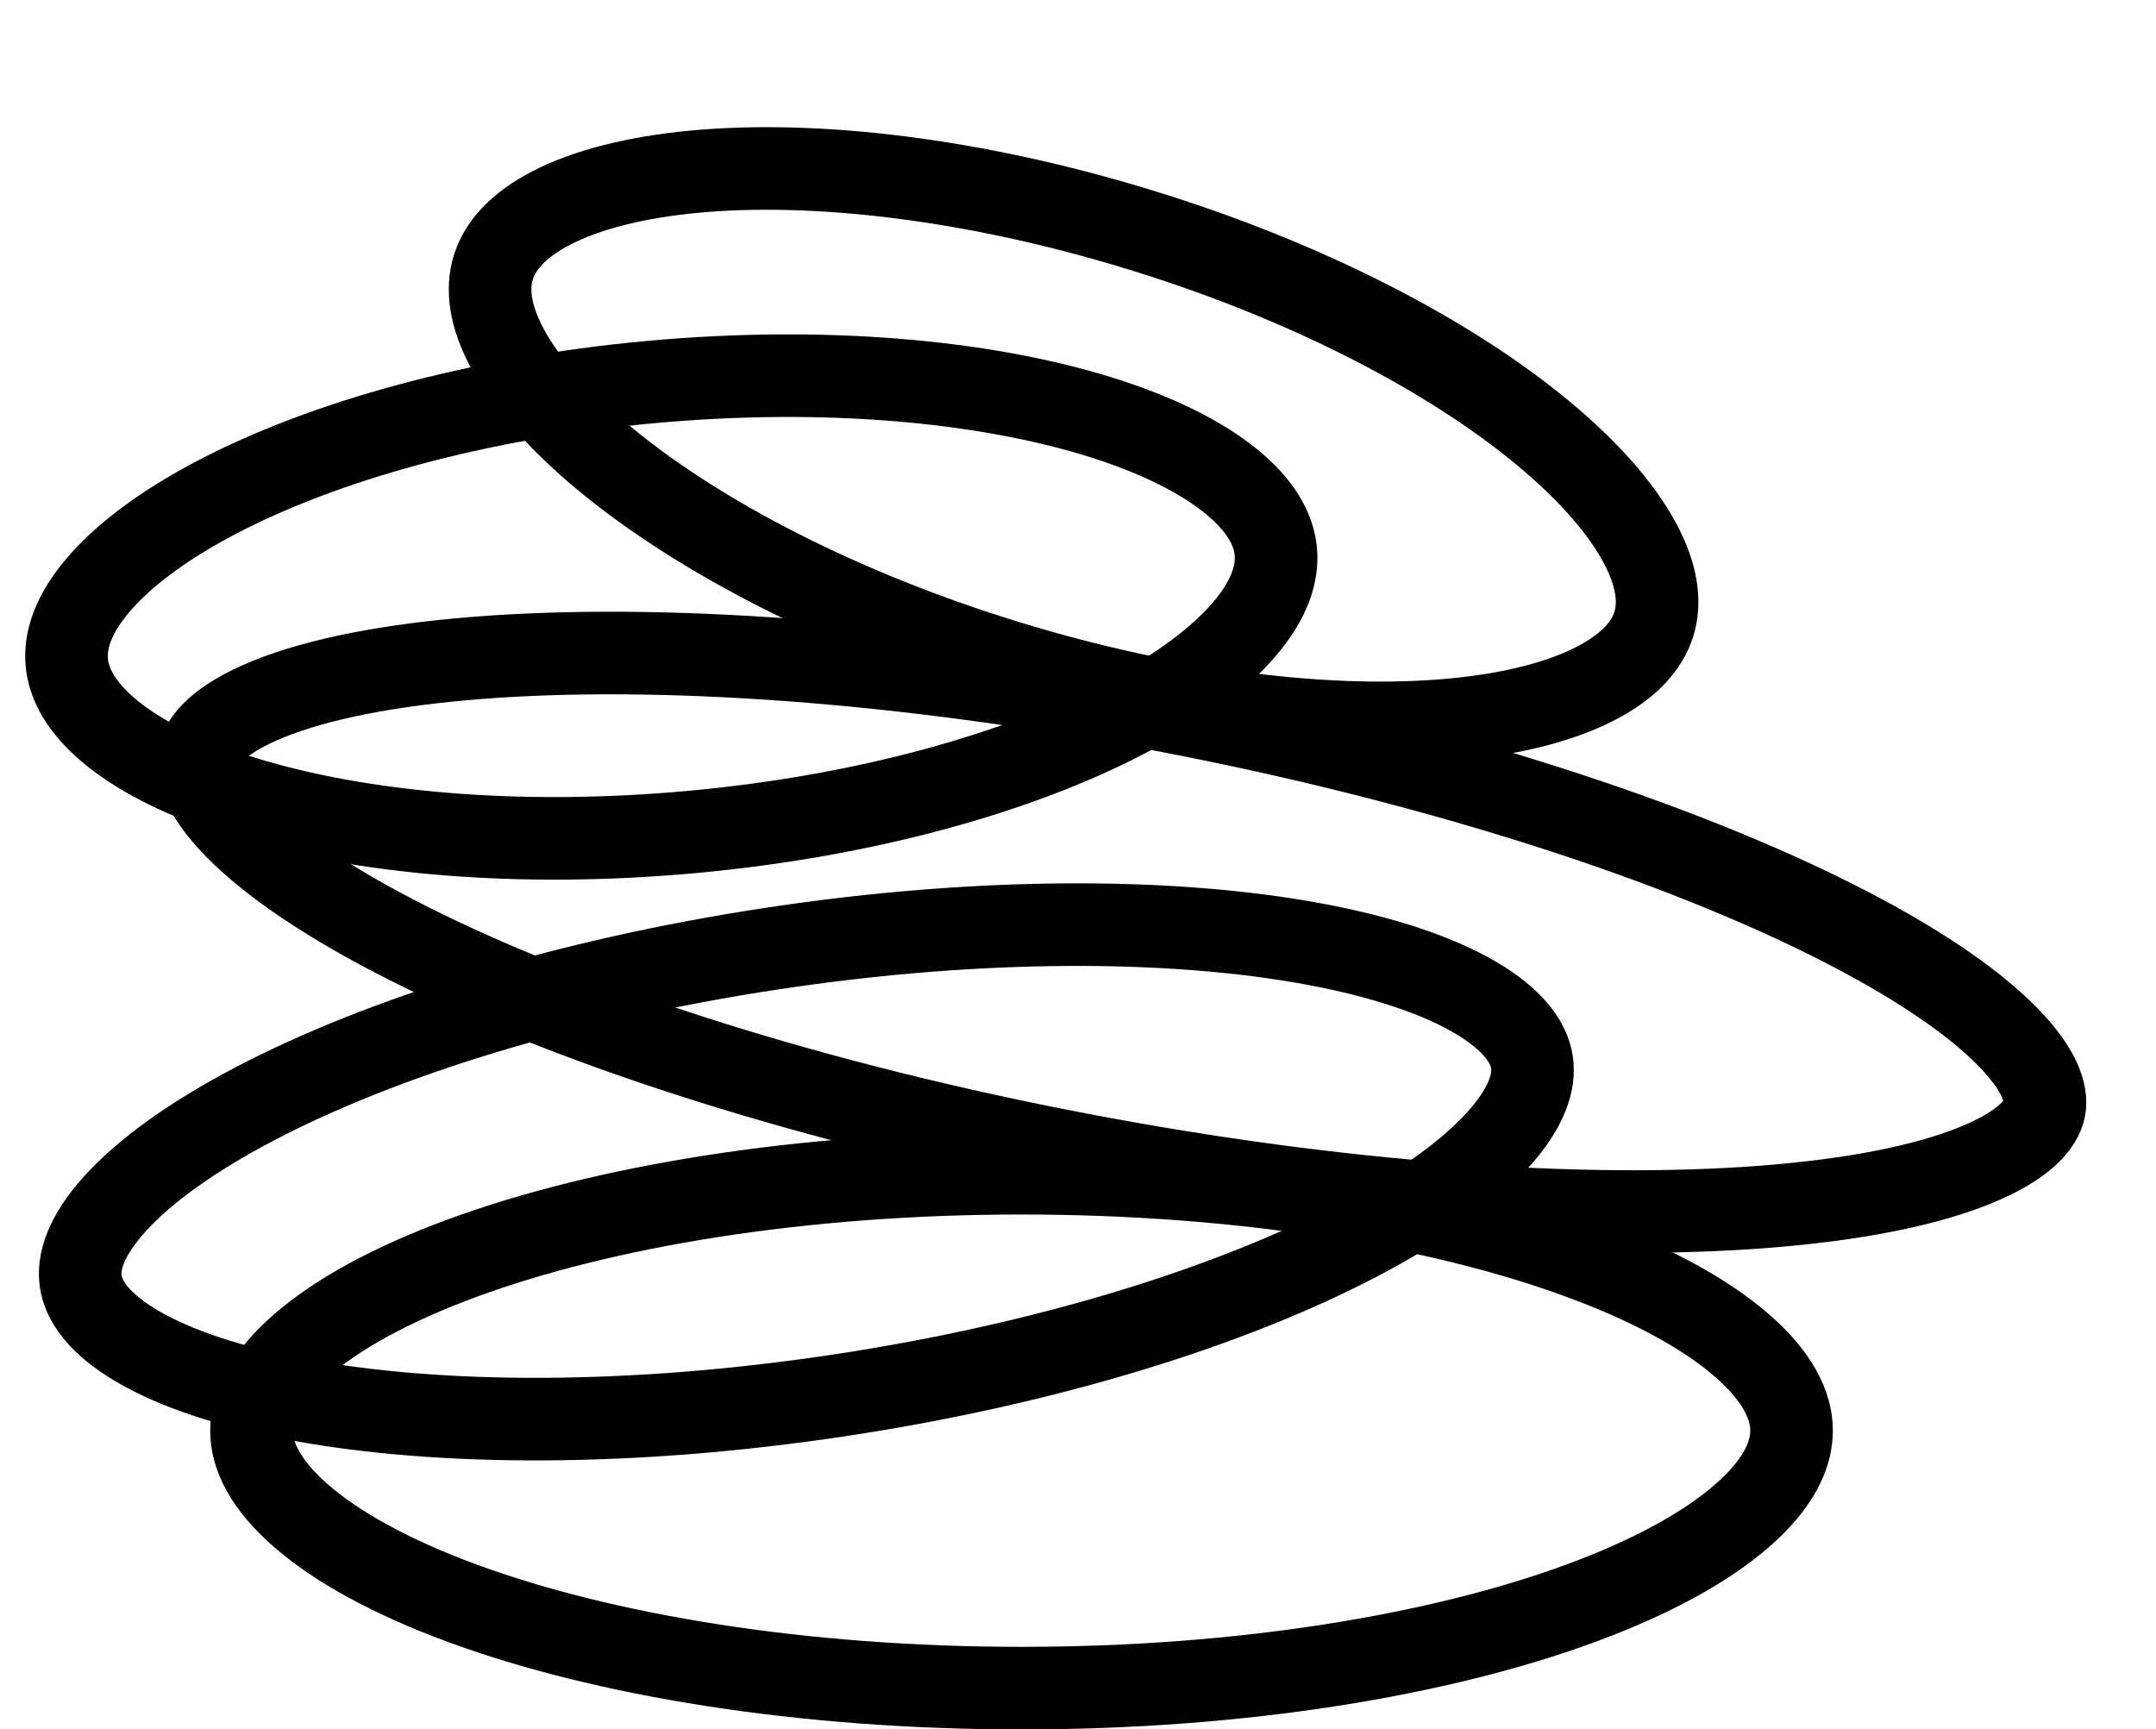
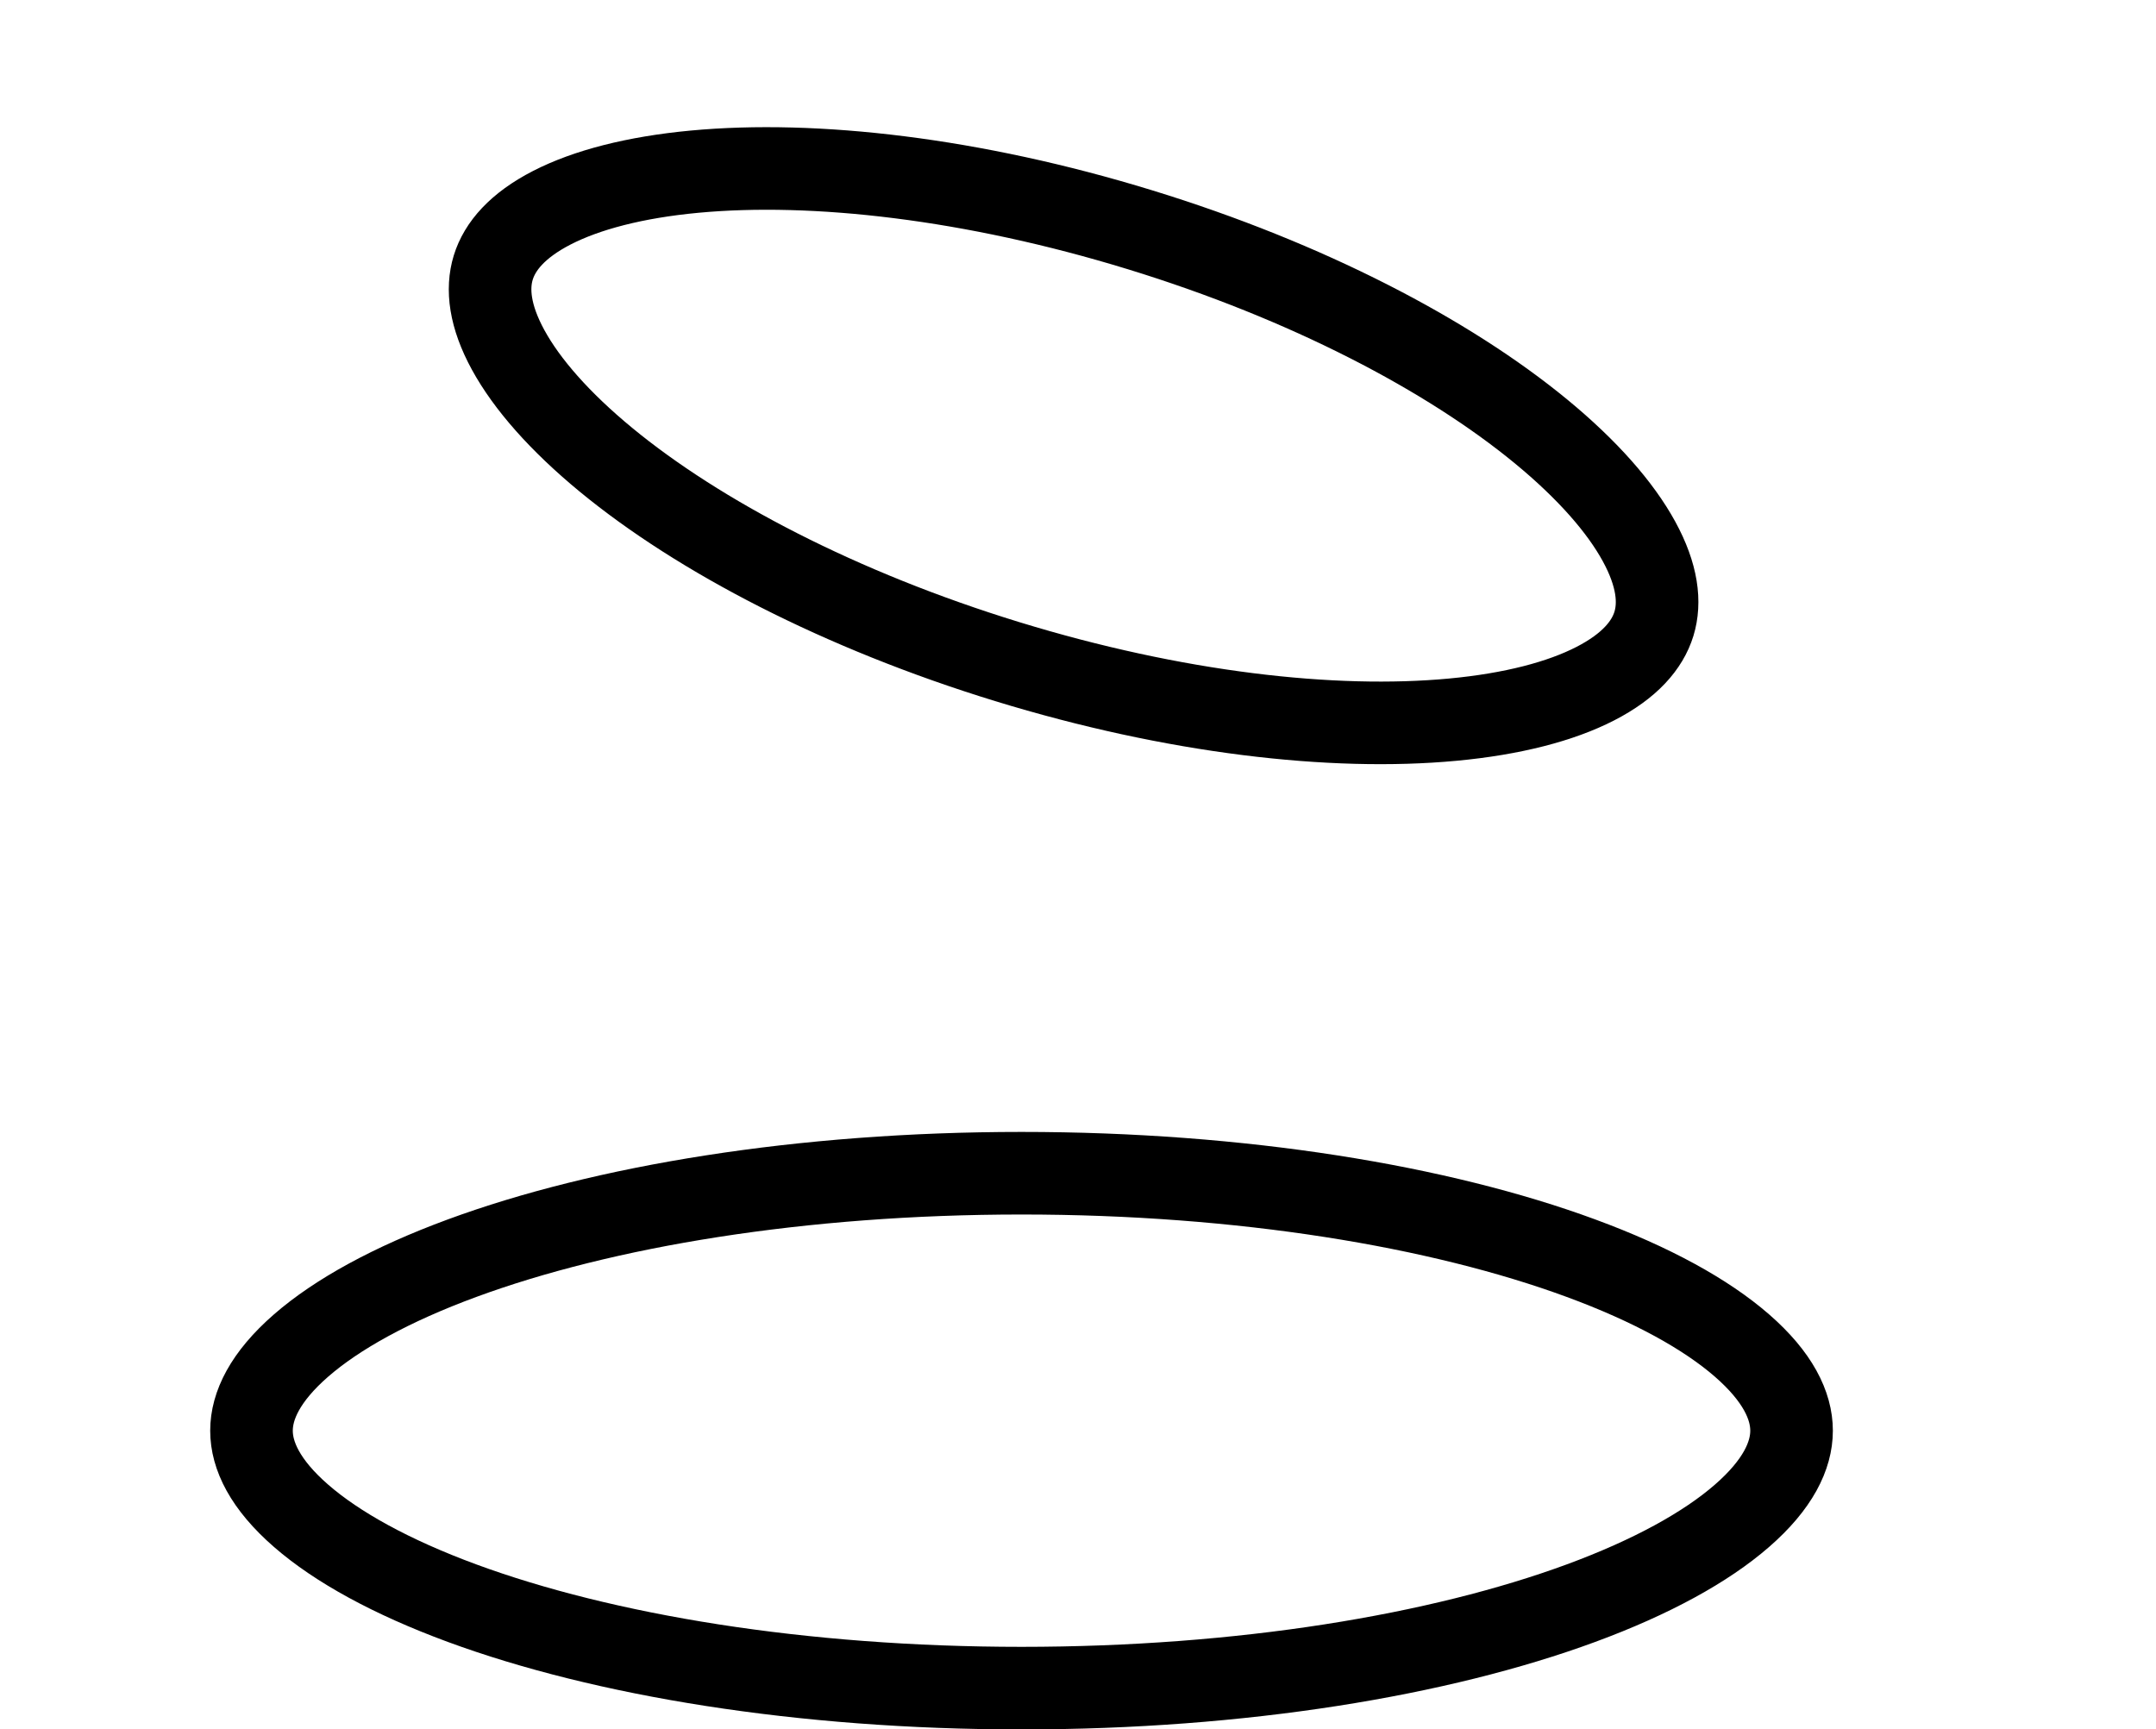
<svg xmlns="http://www.w3.org/2000/svg" width="91" height="73" viewBox="0 0 91 73" fill="none">
  <path d="M43.116 49.522C52.422 49.522 60.77 50.913 66.728 53.108C69.715 54.207 72.009 55.475 73.525 56.795C75.045 58.118 75.618 59.339 75.618 60.39C75.618 61.441 75.045 62.66 73.525 63.983C72.009 65.303 69.715 66.571 66.728 67.671C60.77 69.865 52.422 71.257 43.116 71.257C33.811 71.257 25.462 69.865 19.504 67.671C16.518 66.571 14.224 65.303 12.708 63.983C11.188 62.66 10.615 61.441 10.615 60.39C10.615 59.339 11.188 58.118 12.708 56.795C14.224 55.475 16.518 54.207 19.504 53.108C25.462 50.913 33.811 49.522 43.116 49.522Z" stroke="black" stroke-width="3.486" />
-   <path d="M32.61 40.037C41.404 38.708 49.479 38.748 55.401 39.837C58.372 40.384 60.702 41.177 62.299 42.12C63.91 43.073 64.537 44.027 64.66 44.837C64.782 45.647 64.465 46.744 63.207 48.13C61.961 49.503 59.968 50.95 57.292 52.349C51.956 55.141 44.254 57.565 35.46 58.894C26.666 60.223 18.59 60.184 12.667 59.094C9.697 58.547 7.367 57.754 5.77 56.811C4.159 55.858 3.532 54.904 3.409 54.094C3.287 53.284 3.604 52.187 4.862 50.801C6.108 49.428 8.1 47.981 10.776 46.582C16.113 43.79 23.816 41.367 32.61 40.037Z" stroke="black" stroke-width="3.486" />
-   <path d="M49.131 29.986C60.252 32.111 70.025 35.253 76.825 38.578C80.237 40.246 82.808 41.915 84.43 43.459C86.119 45.068 86.41 46.171 86.291 46.793C86.173 47.415 85.495 48.333 83.332 49.205C81.256 50.043 78.25 50.647 74.463 50.94C66.916 51.524 56.674 50.843 45.552 48.718C34.431 46.593 24.659 43.452 17.859 40.127C14.447 38.459 11.876 36.789 10.254 35.245C8.565 33.637 8.274 32.534 8.393 31.912C8.511 31.29 9.189 30.372 11.352 29.499C13.428 28.662 16.434 28.058 20.221 27.765C27.768 27.18 38.01 27.862 49.131 29.986Z" stroke="black" stroke-width="3.486" />
-   <path d="M27.464 16.127C34.819 15.453 41.51 16.082 46.362 17.58C48.791 18.33 50.673 19.272 51.946 20.303C53.212 21.329 53.764 22.344 53.85 23.283C53.936 24.222 53.578 25.321 52.52 26.56C51.456 27.805 49.776 29.074 47.523 30.253C43.025 32.608 36.56 34.444 29.204 35.118C21.849 35.792 15.159 35.163 10.307 33.665C7.878 32.915 5.996 31.973 4.723 30.942C3.457 29.915 2.905 28.9 2.819 27.961C2.733 27.022 3.091 25.924 4.149 24.685C5.213 23.439 6.893 22.171 9.146 20.991C13.644 18.636 20.108 16.801 27.464 16.127Z" stroke="black" stroke-width="3.486" />
  <path d="M48.111 9.697C55.173 11.864 61.125 14.985 65.045 18.212C67.008 19.828 68.392 21.414 69.178 22.851C69.96 24.281 70.085 25.429 69.809 26.331C69.532 27.232 68.784 28.113 67.335 28.857C65.878 29.606 63.843 30.142 61.31 30.378C56.255 30.851 49.577 30.095 42.516 27.928C35.455 25.76 29.503 22.639 25.584 19.413C23.62 17.796 22.236 16.211 21.45 14.774C20.668 13.344 20.543 12.195 20.819 11.294C21.096 10.393 21.844 9.512 23.294 8.767C24.751 8.019 26.786 7.483 29.318 7.246C34.373 6.774 41.051 7.53 48.111 9.697Z" stroke="black" stroke-width="3.486" />
</svg>